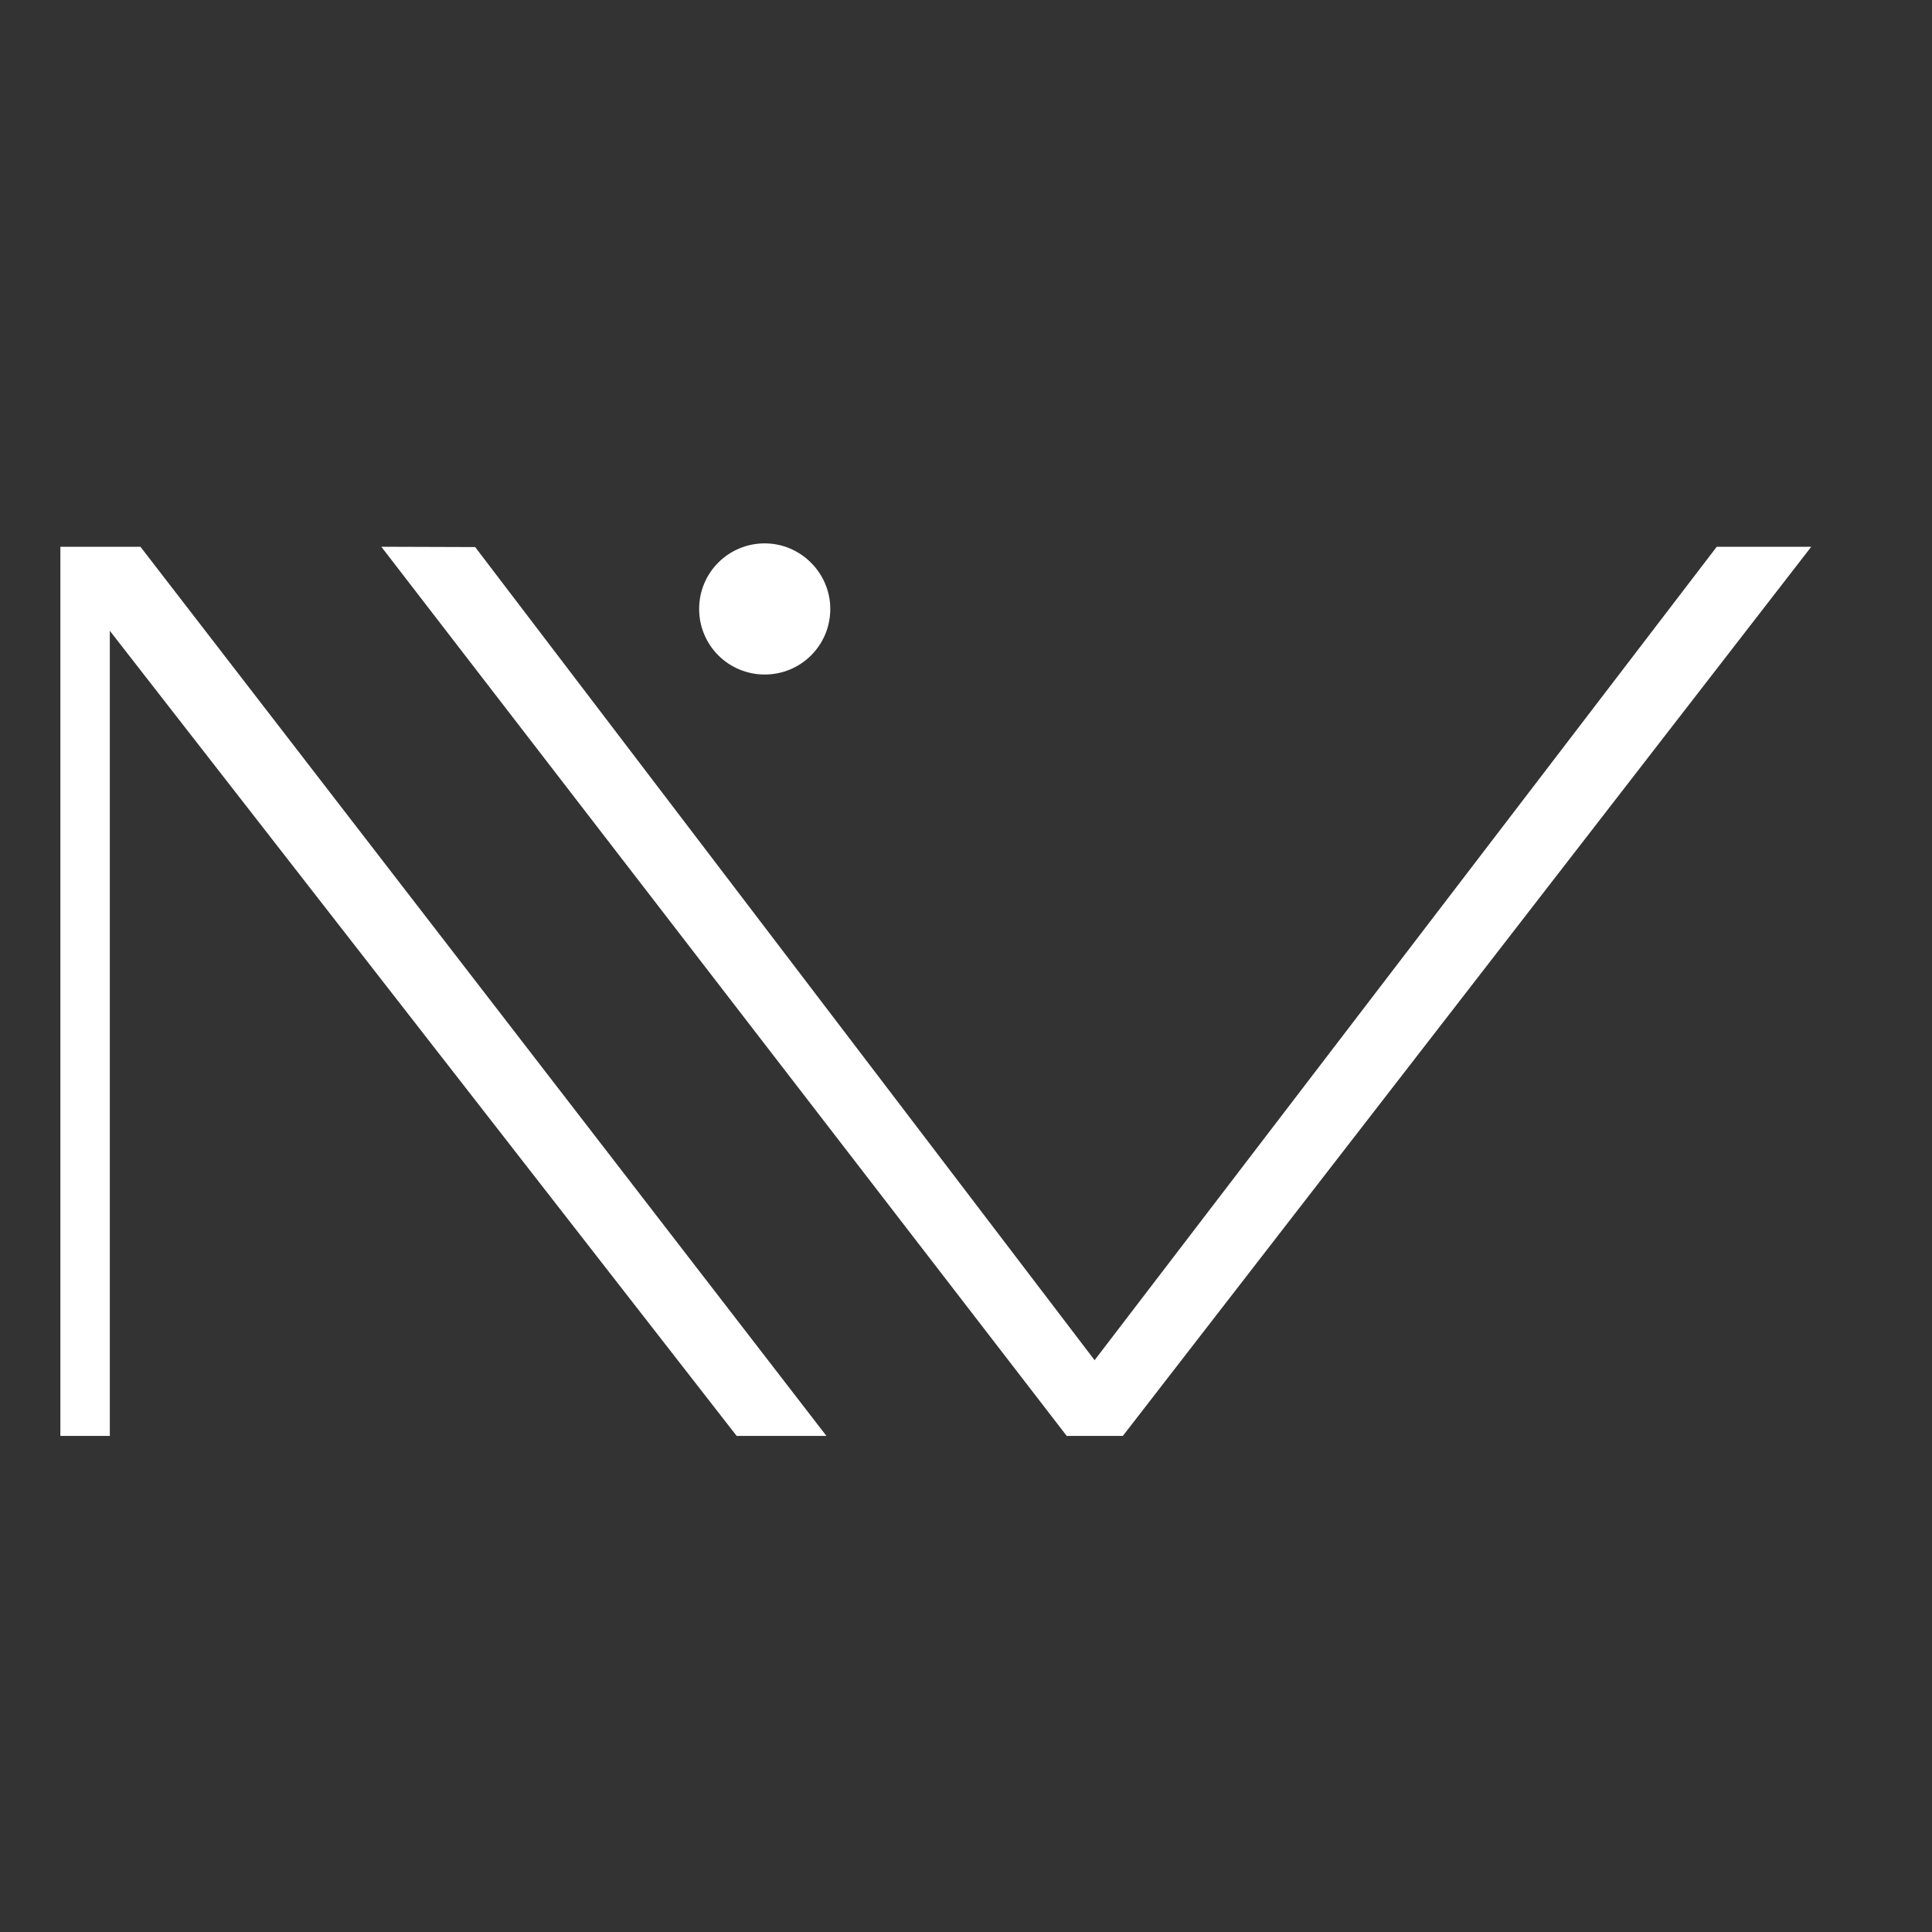
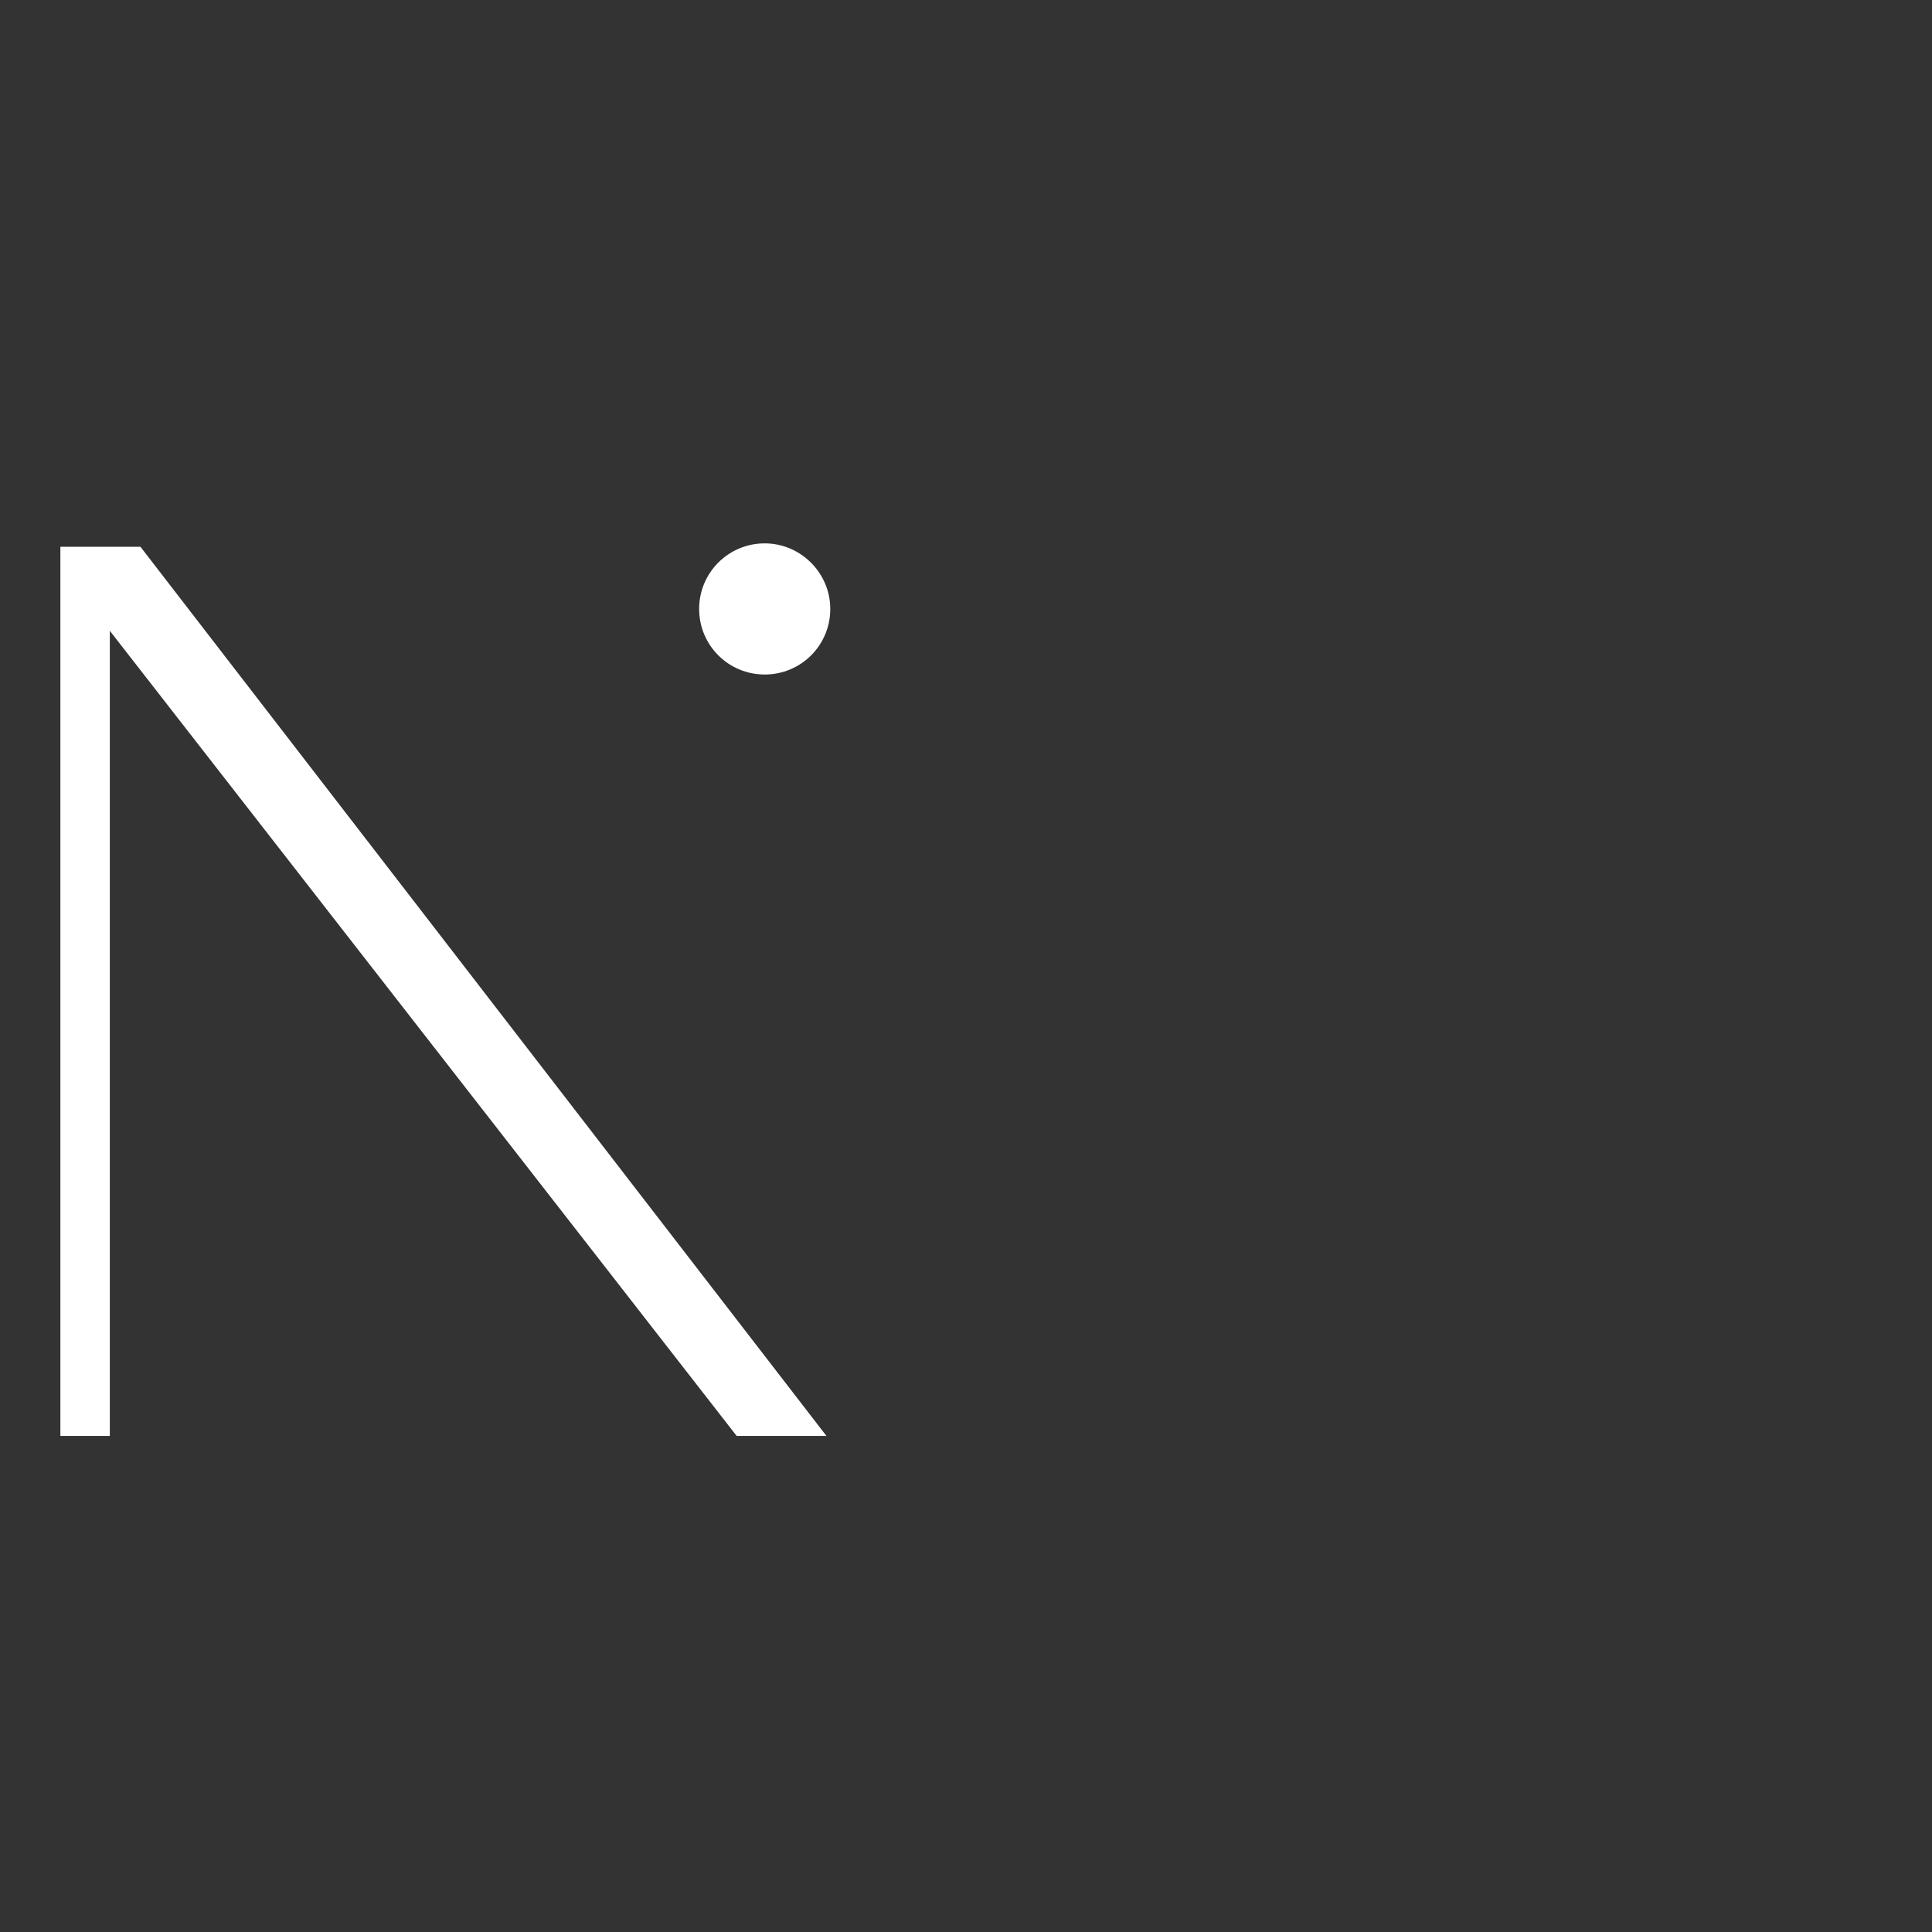
<svg xmlns="http://www.w3.org/2000/svg" width="32" height="32" viewBox="0 0 32 32" fill="none">
  <rect x="0" y="0" width="32" height="32" fill="#333333" stroke="none" />
-   <path d="M28.435 9.056L18.13 22.529L7.87 9.061L6.316 9.056L17.668 23.783H18.598L30 9.056H28.435Z" fill="white" />
  <path d="M13.752 10.086C13.752 10.688 13.268 11.172 12.666 11.172C12.065 11.172 11.58 10.688 11.58 10.086C11.58 9.485 12.065 9 12.666 9C13.262 9 13.752 9.49 13.752 10.086Z" fill="white" />
  <path d="M13.688 23.783H12.201L1.819 10.448V23.783H1V9.056H2.326L13.688 23.783Z" fill="white" />
</svg>